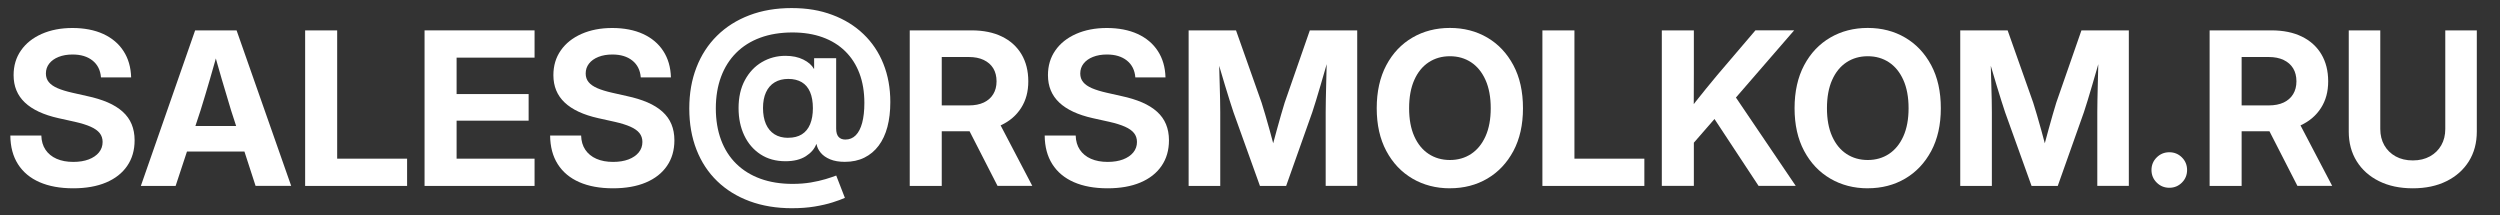
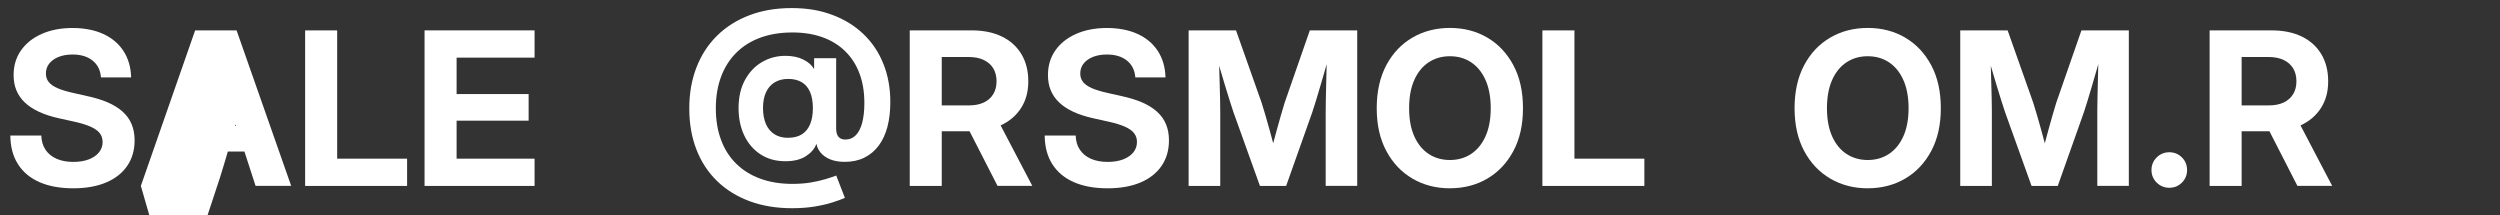
<svg xmlns="http://www.w3.org/2000/svg" id="_Слой_1" data-name="Слой 1" viewBox="0 0 842 72.5">
  <rect x="0" y="0" width="842" height="72.5" fill="#333333" stroke="none" />
  <defs>
    <style> .cls-1 { fill: #fff; } </style>
  </defs>
  <path class="cls-1" d="m24.65,63.42c-4.41,0-8.19-.69-11.34-2.07-3.15-1.38-5.57-3.4-7.26-6.06s-2.54-5.88-2.57-9.65h10.44c.05,1.88.52,3.47,1.41,4.8.89,1.32,2.13,2.34,3.73,3.04,1.59.7,3.47,1.05,5.62,1.05,1.99,0,3.73-.28,5.2-.84s2.62-1.35,3.45-2.36c.82-1.01,1.23-2.18,1.23-3.52,0-1.15-.33-2.14-.98-2.97-.66-.83-1.67-1.55-3.04-2.16s-3.13-1.16-5.29-1.65l-5.55-1.23c-5.02-1.12-8.79-2.88-11.32-5.27s-3.8-5.46-3.8-9.21c0-3.19.83-5.97,2.5-8.35,1.66-2.38,3.99-4.23,6.98-5.55,2.99-1.32,6.44-1.99,10.35-1.99s7.47.67,10.39,2.02c2.92,1.35,5.19,3.26,6.8,5.75,1.62,2.48,2.47,5.44,2.57,8.86h-10.16c-.19-2.41-1.13-4.3-2.83-5.66-1.7-1.36-3.94-2.04-6.73-2.04-1.78,0-3.35.27-4.71.81-1.36.54-2.41,1.29-3.16,2.25-.75.96-1.12,2.07-1.12,3.34,0,1.12.32,2.09.97,2.88.64.8,1.63,1.48,2.95,2.06,1.32.57,2.98,1.08,4.97,1.53l4.96,1.12c2.65.56,4.97,1.28,6.98,2.14,2,.87,3.68,1.91,5.03,3.13,1.35,1.22,2.36,2.62,3.02,4.22s1,3.4,1,5.41c0,3.33-.83,6.21-2.5,8.63-1.66,2.43-4.04,4.29-7.12,5.59-3.08,1.3-6.77,1.95-11.06,1.95Z" />
-   <path class="cls-1" d="m47.44,62.61l18.28-52.38h13.96l18.39,52.38h-11.99l-8.26-25.45c-1.01-3.33-2.04-6.8-3.11-10.42-1.07-3.62-2.21-7.69-3.43-12.22h2.85c-1.24,4.52-2.39,8.6-3.45,12.23-1.05,3.63-2.1,7.1-3.13,10.41l-8.4,25.45h-11.71Zm11.57-11.57v-8.61h27.49v8.61h-27.49Z" />
+   <path class="cls-1" d="m47.44,62.61l18.28-52.38h13.96l18.39,52.38h-11.99l-8.26-25.45h2.85c-1.24,4.52-2.39,8.6-3.45,12.23-1.05,3.63-2.1,7.1-3.13,10.41l-8.4,25.45h-11.71Zm11.57-11.57v-8.61h27.49v8.61h-27.49Z" />
  <path class="cls-1" d="m102.77,62.61V10.23h10.79v43.21h23.55v9.18h-34.35Z" />
  <path class="cls-1" d="m142.99,62.61V10.23h37.05v9.18h-26.26v12.27h24.26v8.96h-24.26v12.8h26.26v9.18h-37.05Z" />
-   <path class="cls-1" d="m206.45,63.42c-4.41,0-8.19-.69-11.34-2.07-3.15-1.38-5.57-3.4-7.26-6.06s-2.54-5.88-2.57-9.65h10.44c.05,1.88.52,3.47,1.41,4.8.89,1.32,2.13,2.34,3.73,3.04,1.59.7,3.47,1.05,5.62,1.05,1.99,0,3.73-.28,5.2-.84s2.62-1.35,3.45-2.36c.82-1.01,1.23-2.18,1.23-3.52,0-1.15-.33-2.14-.98-2.97-.66-.83-1.67-1.55-3.04-2.16s-3.13-1.16-5.29-1.65l-5.55-1.23c-5.02-1.12-8.79-2.88-11.32-5.27s-3.8-5.46-3.8-9.21c0-3.19.83-5.97,2.5-8.35,1.66-2.38,3.99-4.23,6.98-5.55,2.99-1.32,6.44-1.99,10.35-1.99s7.47.67,10.39,2.02c2.92,1.35,5.19,3.26,6.8,5.75,1.62,2.48,2.47,5.44,2.57,8.86h-10.16c-.19-2.41-1.13-4.3-2.83-5.66-1.7-1.36-3.94-2.04-6.73-2.04-1.78,0-3.35.27-4.71.81-1.36.54-2.41,1.29-3.16,2.25-.75.96-1.12,2.07-1.12,3.34,0,1.12.32,2.09.97,2.88.64.8,1.63,1.48,2.95,2.06,1.32.57,2.98,1.08,4.97,1.53l4.96,1.12c2.65.56,4.97,1.28,6.98,2.14,2,.87,3.68,1.91,5.03,3.13,1.35,1.22,2.36,2.62,3.02,4.22s1,3.4,1,5.41c0,3.33-.83,6.21-2.5,8.63-1.66,2.43-4.04,4.29-7.12,5.59-3.08,1.3-6.77,1.95-11.06,1.95Z" />
  <path class="cls-1" d="m266.78,70.13c-5.27,0-10.04-.79-14.29-2.36s-7.9-3.82-10.93-6.75c-3.04-2.93-5.36-6.46-6.98-10.6s-2.43-8.76-2.43-13.87.8-9.67,2.41-13.82c1.6-4.15,3.91-7.71,6.93-10.69,3.01-2.98,6.64-5.27,10.88-6.89,4.24-1.62,8.99-2.43,14.24-2.43s9.63.76,13.71,2.29c4.08,1.52,7.58,3.68,10.49,6.47,2.92,2.79,5.16,6.12,6.71,10,1.56,3.88,2.34,8.17,2.34,12.88,0,3.12-.33,5.91-.98,8.38-.66,2.47-1.64,4.58-2.95,6.33-1.31,1.75-2.92,3.09-4.82,4.03s-4.09,1.41-6.57,1.41c-1.95,0-3.59-.28-4.94-.84-1.35-.56-2.4-1.29-3.16-2.2-.76-.9-1.24-1.87-1.42-2.9h-.11c-.59,1.57-1.75,2.92-3.5,4.04-1.75,1.12-4.04,1.69-6.87,1.69-3.23,0-6.04-.77-8.4-2.32-2.37-1.55-4.19-3.67-5.47-6.36-1.28-2.7-1.92-5.77-1.92-9.21,0-3.66.71-6.8,2.14-9.44,1.43-2.64,3.34-4.66,5.73-6.06s5.03-2.11,7.91-2.11c2.34,0,4.36.42,6.05,1.27s2.85,1.86,3.48,3.06h.14v-3.52h7.42v23.66c0,1.29.27,2.23.81,2.83.54.6,1.3.9,2.29.9,1.38,0,2.55-.48,3.5-1.44s1.67-2.36,2.16-4.2.74-4.07.74-6.7c0-3.7-.55-7.01-1.65-9.93-1.1-2.92-2.7-5.41-4.8-7.47-2.1-2.06-4.64-3.63-7.63-4.71-2.99-1.08-6.37-1.62-10.14-1.62-4.03,0-7.64.59-10.83,1.76-3.19,1.17-5.89,2.87-8.12,5.1s-3.93,4.92-5.1,8.07c-1.17,3.15-1.76,6.7-1.76,10.63s.59,7.48,1.76,10.63c1.17,3.15,2.88,5.83,5.12,8.03,2.24,2.2,4.95,3.88,8.14,5.04,3.19,1.16,6.8,1.74,10.83,1.74,2.2,0,4.24-.16,6.12-.47,1.88-.32,3.54-.7,5.01-1.14,1.46-.45,2.65-.84,3.57-1.2l2.92,7.52c-1.05.47-2.45.98-4.18,1.53-1.73.55-3.74,1.01-6.03,1.39s-4.8.56-7.54.56Zm-1.3-23.73c1.83,0,3.36-.39,4.59-1.16s2.16-1.91,2.78-3.41c.62-1.5.93-3.3.93-5.41s-.32-3.97-.95-5.43c-.63-1.46-1.56-2.57-2.79-3.3s-2.75-1.11-4.55-1.11-3.31.39-4.59,1.16c-1.28.77-2.25,1.89-2.92,3.36-.67,1.46-1,3.23-1,5.29s.33,3.88.98,5.38c.66,1.5,1.62,2.65,2.88,3.45s2.81,1.2,4.64,1.2Z" />
  <path class="cls-1" d="m306.4,62.61V10.23h20.85c3.96,0,7.37.7,10.21,2.09,2.85,1.39,5.04,3.38,6.57,5.94,1.53,2.57,2.3,5.61,2.3,9.12s-.8,6.43-2.41,8.96c-1.61,2.53-3.87,4.48-6.8,5.84-2.93,1.36-6.4,2.04-10.41,2.04h-13.85v-8.72h13.46c1.97,0,3.64-.33,5.03-.98,1.38-.66,2.44-1.59,3.18-2.81.74-1.22,1.11-2.66,1.11-4.32s-.37-3.17-1.11-4.38c-.74-1.21-1.81-2.14-3.2-2.81-1.39-.67-3.08-1-5.04-1h-9.11v43.42h-10.79Zm29.57,0l-12.13-23.7h11.43l12.41,23.7h-11.71Z" />
  <path class="cls-1" d="m373.02,63.42c-4.41,0-8.19-.69-11.34-2.07-3.15-1.38-5.57-3.4-7.26-6.06s-2.54-5.88-2.57-9.65h10.44c.05,1.88.52,3.47,1.41,4.8.89,1.32,2.13,2.34,3.73,3.04,1.59.7,3.47,1.05,5.62,1.05,1.99,0,3.73-.28,5.2-.84s2.62-1.35,3.45-2.36c.82-1.01,1.23-2.18,1.23-3.52,0-1.15-.33-2.14-.98-2.97-.66-.83-1.67-1.55-3.04-2.16s-3.13-1.16-5.29-1.65l-5.55-1.23c-5.02-1.12-8.79-2.88-11.32-5.27s-3.8-5.46-3.8-9.21c0-3.19.83-5.97,2.5-8.35,1.66-2.38,3.99-4.23,6.98-5.55,2.99-1.32,6.44-1.99,10.35-1.99s7.47.67,10.39,2.02c2.92,1.35,5.19,3.26,6.8,5.75,1.62,2.48,2.47,5.44,2.57,8.86h-10.16c-.19-2.41-1.13-4.3-2.83-5.66-1.7-1.36-3.94-2.04-6.73-2.04-1.78,0-3.35.27-4.71.81-1.36.54-2.41,1.29-3.16,2.25-.75.96-1.12,2.07-1.12,3.34,0,1.12.32,2.09.97,2.88.64.8,1.63,1.48,2.95,2.06,1.32.57,2.98,1.08,4.97,1.53l4.96,1.12c2.65.56,4.97,1.28,6.98,2.14,2,.87,3.68,1.91,5.03,3.13,1.35,1.22,2.36,2.62,3.02,4.22s1,3.4,1,5.41c0,3.33-.83,6.21-2.5,8.63-1.66,2.43-4.04,4.29-7.12,5.59-3.08,1.3-6.77,1.95-11.06,1.95Z" />
  <path class="cls-1" d="m400.33,62.61V10.23h15.96l8.61,24.33c.35,1.1.77,2.47,1.25,4.11.48,1.64.97,3.38,1.48,5.2.5,1.83.97,3.57,1.41,5.24.43,1.66.79,3.07,1.07,4.22h-2.57c.26-1.15.6-2.55,1.04-4.22.43-1.66.9-3.4,1.41-5.22.5-1.82.99-3.55,1.46-5.2.47-1.65.88-3.03,1.23-4.13l8.47-24.33h15.96v52.38h-10.62v-24.86c0-1.17.02-2.57.05-4.2.04-1.63.08-3.38.12-5.26.05-1.88.09-3.77.14-5.68.05-1.91.08-3.72.11-5.43h1.16c-.52,1.88-1.06,3.8-1.63,5.77-.57,1.97-1.13,3.88-1.67,5.75-.54,1.86-1.05,3.57-1.53,5.12-.48,1.55-.9,2.86-1.25,3.94l-8.82,24.86h-8.82l-8.93-24.86c-.35-1.05-.77-2.36-1.27-3.92-.49-1.56-1.02-3.26-1.58-5.12-.56-1.85-1.13-3.77-1.71-5.75-.57-1.98-1.14-3.91-1.71-5.78h1.41c0,1.69.02,3.49.07,5.4.05,1.91.1,3.8.16,5.68.06,1.88.11,3.63.14,5.27.04,1.64.05,3.05.05,4.22v24.86h-10.65Z" />
  <path class="cls-1" d="m488.33,63.42c-4.69,0-8.89-1.09-12.62-3.27s-6.66-5.29-8.81-9.32-3.22-8.82-3.22-14.38,1.07-10.42,3.22-14.47,5.08-7.15,8.81-9.32c3.73-2.17,7.93-3.25,12.62-3.25s8.88,1.08,12.59,3.25c3.7,2.17,6.63,5.27,8.79,9.32,2.16,4.04,3.23,8.87,3.23,14.47s-1.08,10.38-3.23,14.41c-2.16,4.03-5.09,7.13-8.79,9.3-3.7,2.17-7.9,3.25-12.59,3.25Zm0-9.53c2.69,0,5.07-.68,7.14-2.04,2.06-1.36,3.68-3.34,4.85-5.94,1.17-2.6,1.76-5.75,1.76-9.46s-.59-6.9-1.76-9.51c-1.17-2.61-2.79-4.6-4.85-5.96-2.06-1.36-4.44-2.04-7.14-2.04s-5.08.68-7.15,2.04c-2.07,1.36-3.69,3.35-4.85,5.96-1.16,2.61-1.74,5.78-1.74,9.51s.58,6.86,1.74,9.46,2.78,4.58,4.85,5.94,4.46,2.04,7.15,2.04Z" />
  <path class="cls-1" d="m519.48,62.61V10.23h10.79v43.21h23.55v9.18h-34.35Z" />
-   <path class="cls-1" d="m559.7,62.61V10.23h10.79v14.45l-.04,13.25.04,5.2v19.48h-10.79Zm7.84-11.14v-12.59c1.17-1.57,2.34-3.09,3.5-4.57s2.34-2.95,3.55-4.43c1.21-1.48,2.46-2.99,3.74-4.54l12.9-15.12h13.04l-22.11,25.52-.88-.07-13.75,15.79Zm24.75,11.14l-15.64-23.73,6.57-8.16,21.59,31.89h-12.52Z" />
  <path class="cls-1" d="m629.06,63.42c-4.69,0-8.89-1.09-12.62-3.27s-6.66-5.29-8.81-9.32-3.22-8.82-3.22-14.38,1.07-10.42,3.22-14.47,5.08-7.15,8.81-9.32c3.73-2.17,7.93-3.25,12.62-3.25s8.88,1.08,12.59,3.25c3.7,2.17,6.63,5.27,8.79,9.32,2.16,4.04,3.23,8.87,3.23,14.47s-1.08,10.38-3.23,14.41c-2.16,4.03-5.09,7.13-8.79,9.3-3.7,2.17-7.9,3.25-12.59,3.25Zm0-9.53c2.69,0,5.07-.68,7.14-2.04,2.06-1.36,3.68-3.34,4.85-5.94,1.17-2.6,1.76-5.75,1.76-9.46s-.59-6.9-1.76-9.51c-1.17-2.61-2.79-4.6-4.85-5.96-2.06-1.36-4.44-2.04-7.14-2.04s-5.08.68-7.15,2.04c-2.07,1.36-3.69,3.35-4.85,5.96-1.16,2.61-1.74,5.78-1.74,9.51s.58,6.86,1.74,9.46,2.78,4.58,4.85,5.94,4.46,2.04,7.15,2.04Z" />
  <path class="cls-1" d="m660.21,62.61V10.23h15.96l8.61,24.33c.35,1.1.77,2.47,1.25,4.11.48,1.64.97,3.38,1.48,5.2.5,1.83.97,3.57,1.41,5.24.43,1.66.79,3.07,1.07,4.22h-2.57c.26-1.15.6-2.55,1.04-4.22.43-1.66.9-3.4,1.41-5.22.5-1.82.99-3.55,1.46-5.2.47-1.65.88-3.03,1.23-4.13l8.47-24.33h15.96v52.38h-10.62v-24.86c0-1.17.02-2.57.05-4.2.04-1.63.08-3.38.12-5.26.05-1.88.09-3.77.14-5.68.05-1.91.08-3.72.11-5.43h1.16c-.52,1.88-1.06,3.8-1.63,5.77-.57,1.97-1.13,3.88-1.67,5.75-.54,1.86-1.05,3.57-1.53,5.12-.48,1.55-.9,2.86-1.25,3.94l-8.82,24.86h-8.82l-8.93-24.86c-.35-1.05-.77-2.36-1.27-3.92-.49-1.56-1.02-3.26-1.58-5.12-.56-1.85-1.13-3.77-1.71-5.75-.57-1.98-1.14-3.91-1.71-5.78h1.41c0,1.69.02,3.49.07,5.4.05,1.91.1,3.8.16,5.68.06,1.88.11,3.63.14,5.27.04,1.64.05,3.05.05,4.22v24.86h-10.65Z" />
  <path class="cls-1" d="m730.63,63.24c-1.66,0-3.08-.58-4.25-1.74-1.17-1.16-1.76-2.57-1.76-4.24s.59-3.08,1.76-4.24c1.17-1.16,2.59-1.74,4.25-1.74s3.08.58,4.24,1.74,1.74,2.57,1.74,4.24-.58,3.08-1.74,4.24-2.57,1.74-4.24,1.74Z" />
  <path class="cls-1" d="m744.2,62.61V10.23h20.85c3.96,0,7.37.7,10.21,2.09,2.85,1.39,5.04,3.38,6.57,5.94,1.53,2.57,2.3,5.61,2.3,9.12s-.8,6.43-2.41,8.96c-1.61,2.53-3.87,4.48-6.8,5.84-2.93,1.36-6.4,2.04-10.41,2.04h-13.85v-8.72h13.46c1.97,0,3.64-.33,5.03-.98,1.38-.66,2.44-1.59,3.18-2.81.74-1.22,1.11-2.66,1.11-4.32s-.37-3.17-1.11-4.38c-.74-1.21-1.81-2.14-3.2-2.81-1.39-.67-3.08-1-5.04-1h-9.11v43.42h-10.79Zm29.57,0l-12.13-23.7h11.43l12.41,23.7h-11.71Z" />
-   <path class="cls-1" d="m812.61,63.42c-4.34,0-8.12-.8-11.36-2.41s-5.74-3.84-7.52-6.71c-1.78-2.87-2.67-6.19-2.67-9.97V10.23h10.62v33.22c0,2.06.45,3.88,1.35,5.47.9,1.58,2.17,2.83,3.81,3.74,1.64.91,3.57,1.37,5.8,1.37s4.12-.46,5.77-1.37c1.64-.91,2.91-2.16,3.81-3.74.9-1.58,1.35-3.4,1.35-5.47V10.23h10.62v34.1c0,3.8-.89,7.12-2.67,9.98-1.78,2.86-4.29,5.09-7.52,6.7s-7.03,2.41-11.39,2.41Z" />
</svg>